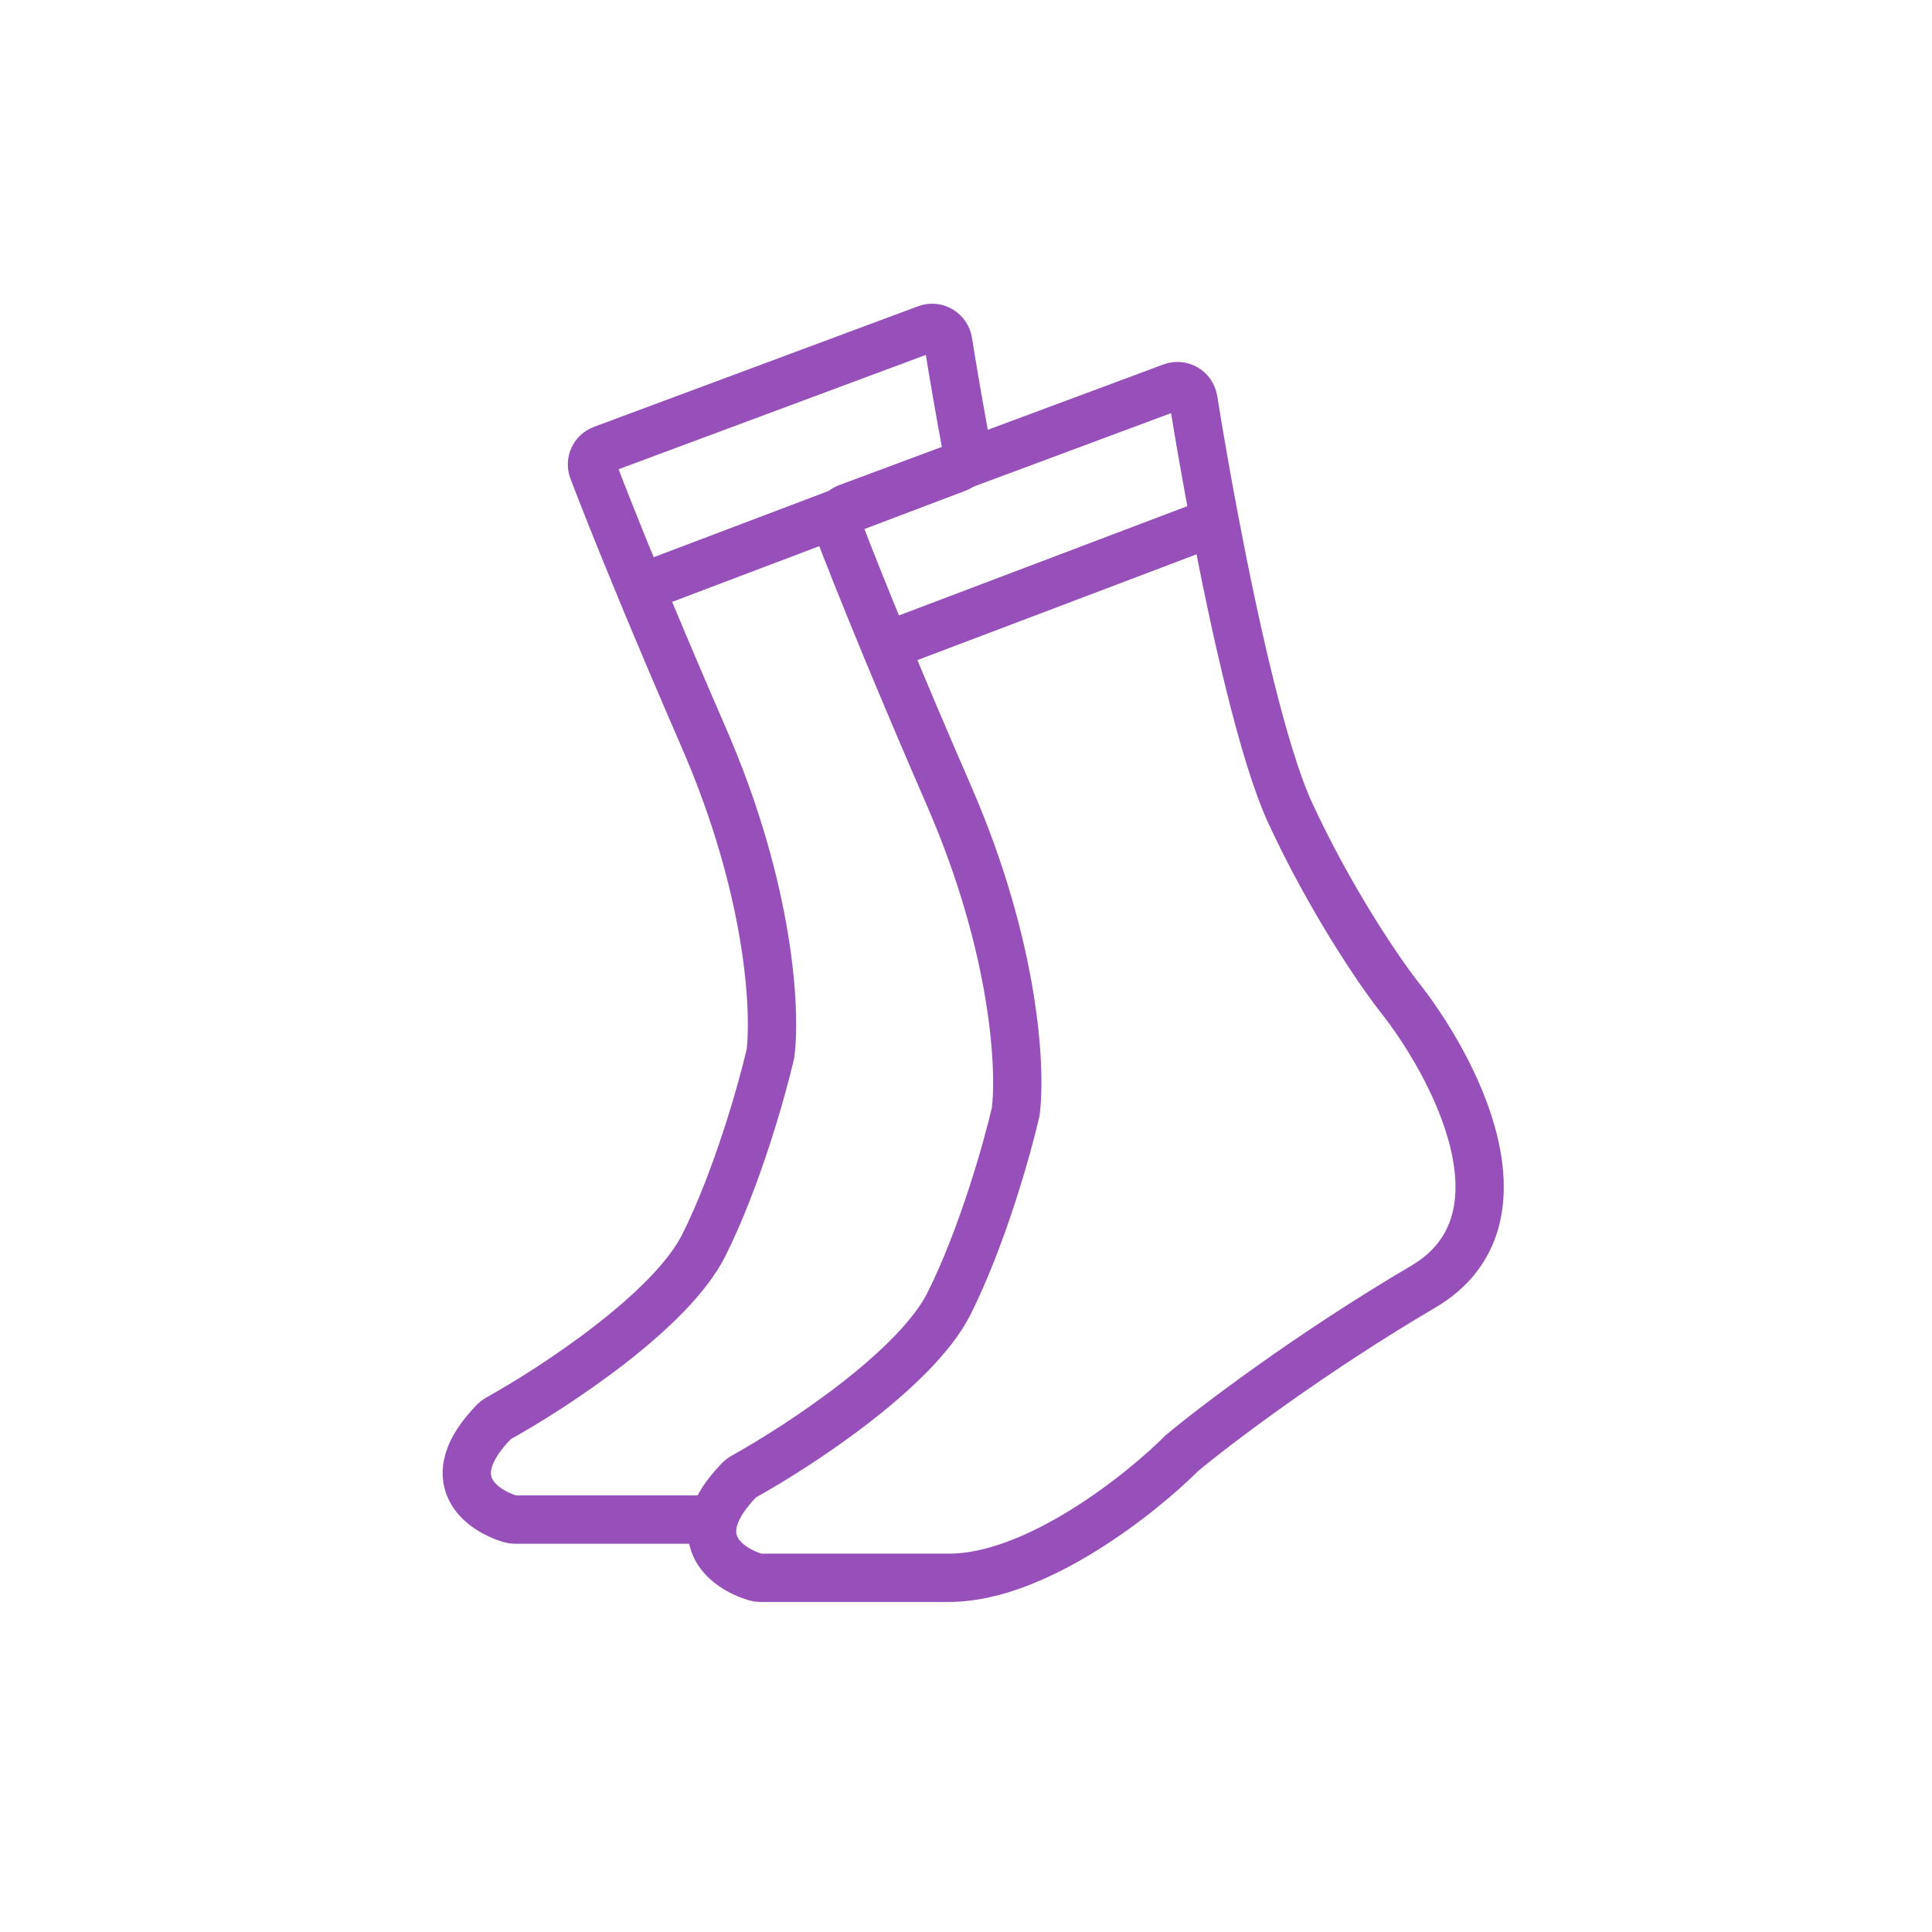
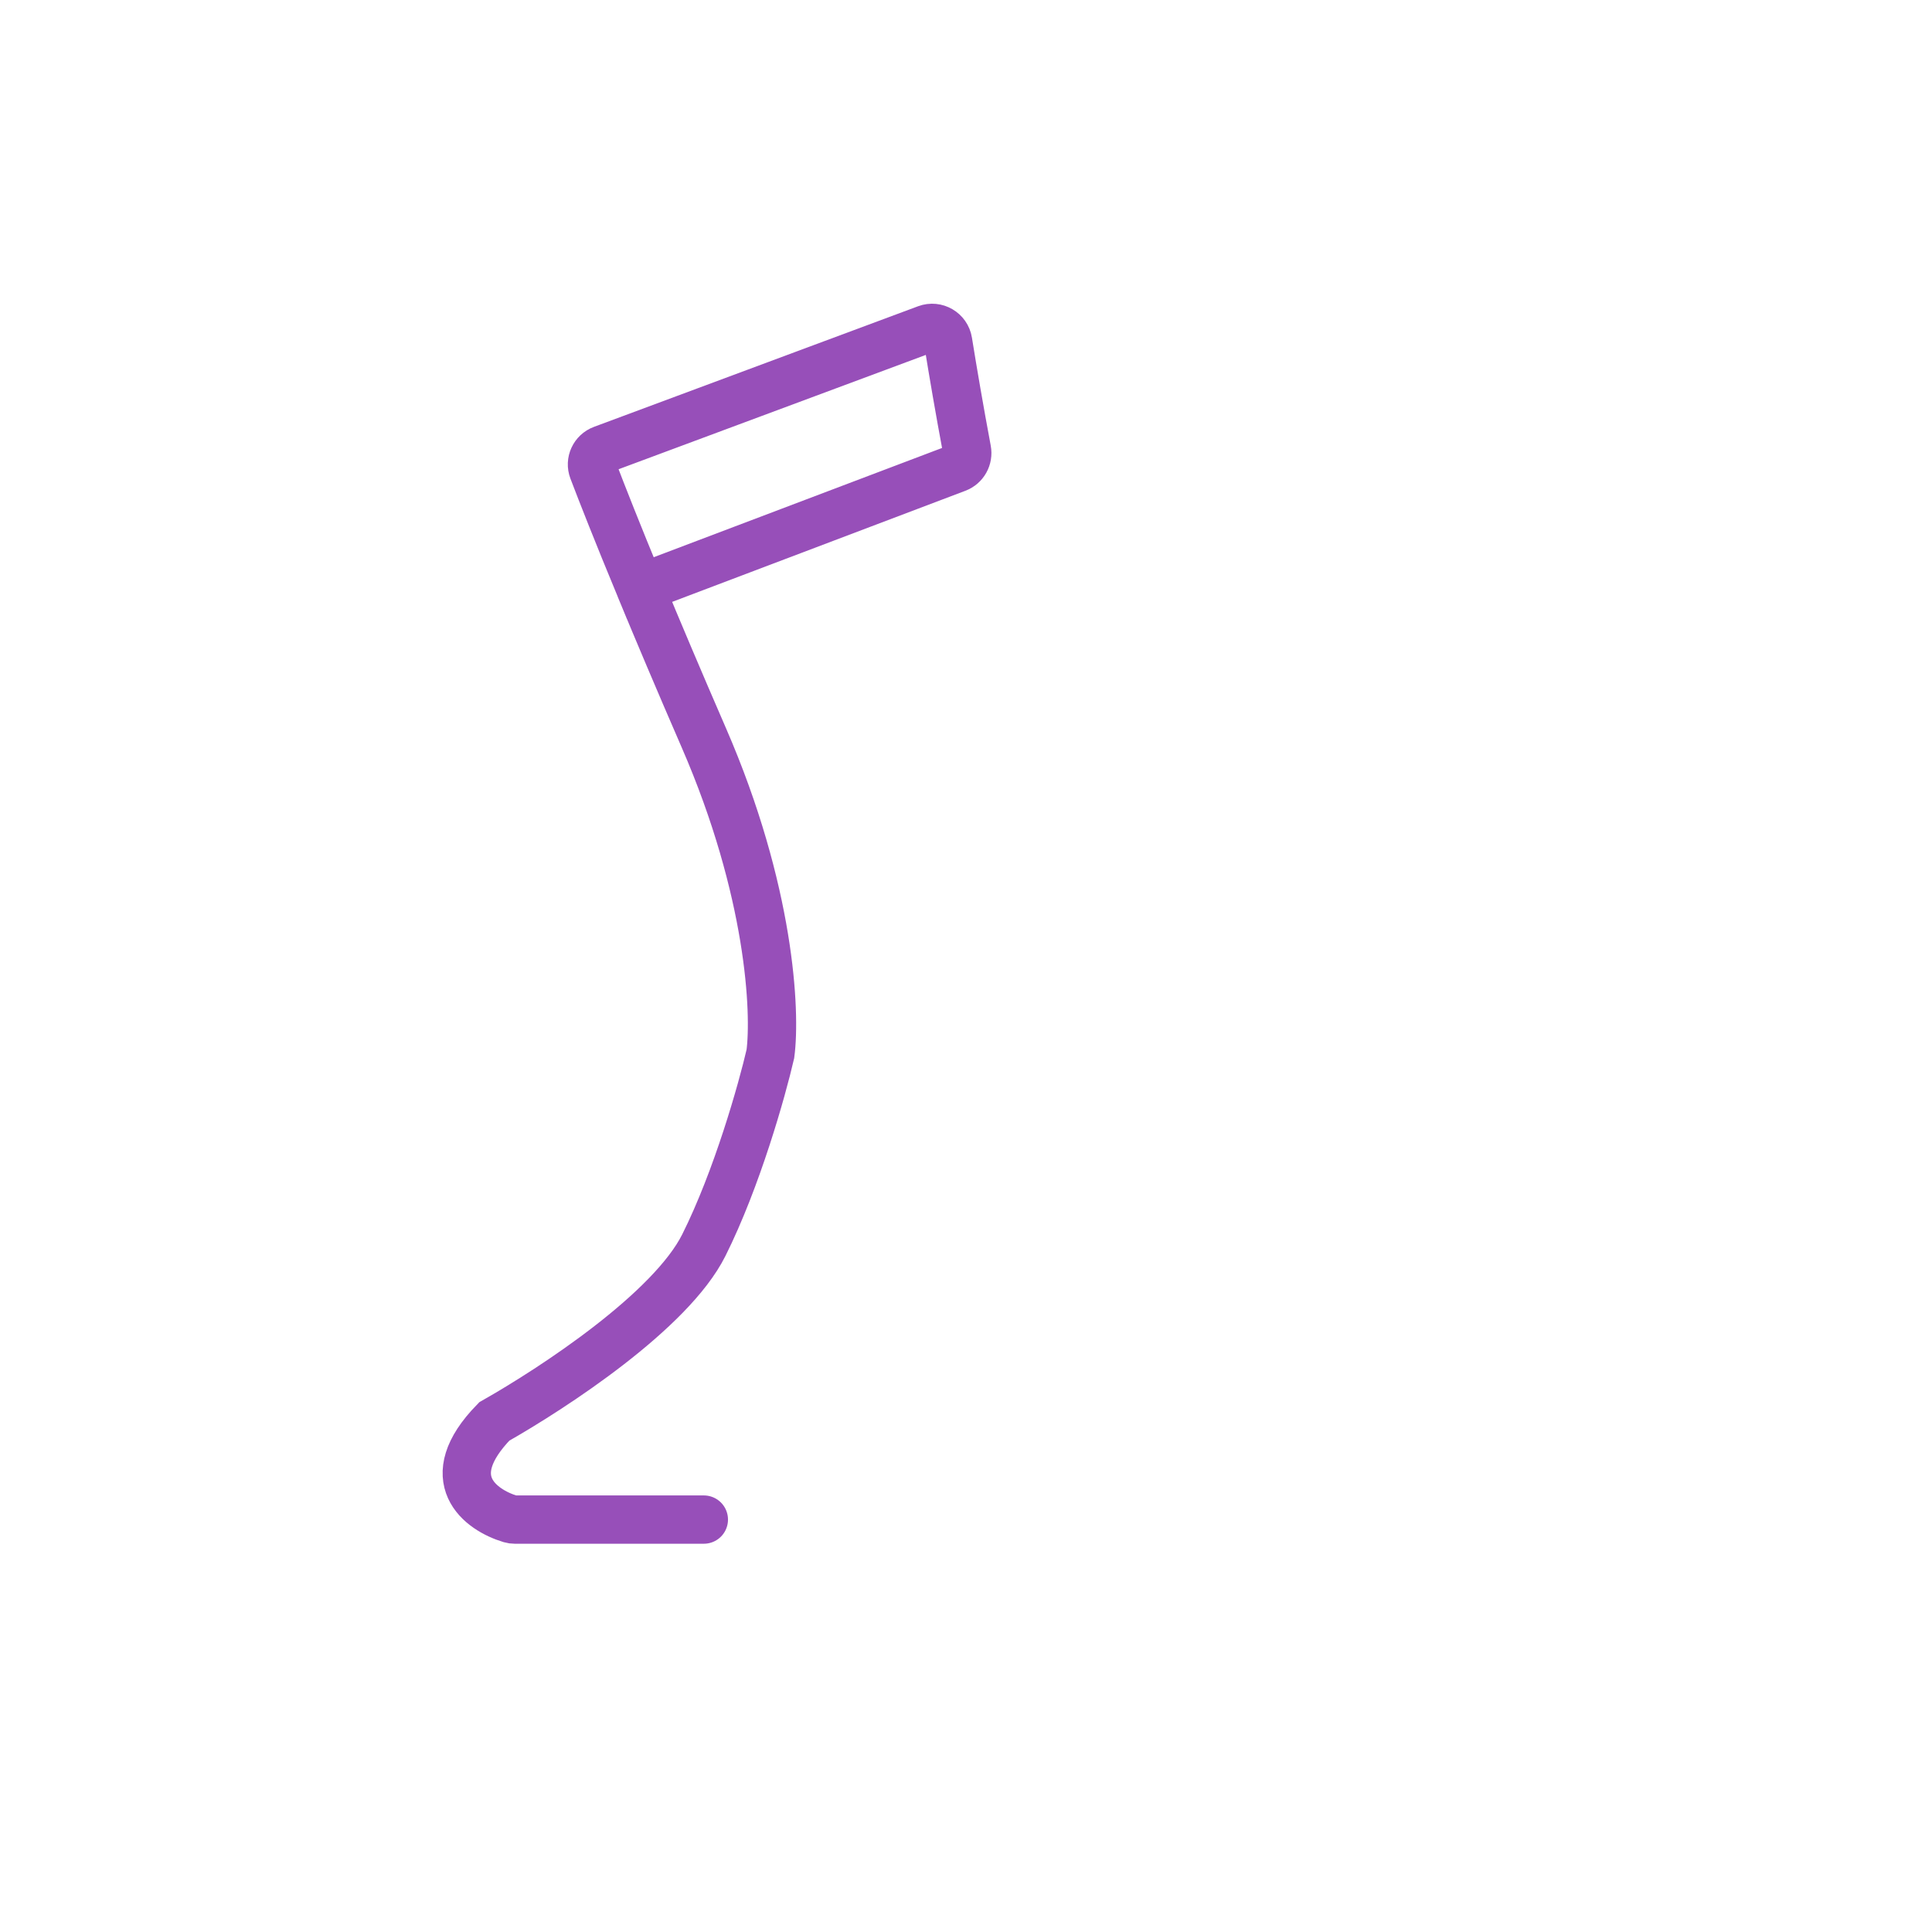
<svg xmlns="http://www.w3.org/2000/svg" width="120" height="120" viewBox="0 0 120 120" fill="none">
-   <path d="M55.003 40.146C56.073 42.734 57.389 45.85 58.952 49.444C63.084 58.948 63.428 66.49 63.084 69.073C62.568 71.311 61.018 76.821 58.952 80.954C56.909 85.038 49.653 89.795 46.159 91.734C46.077 91.78 46.001 91.838 45.935 91.905C42.452 95.475 45.071 97.4 46.943 97.963C47.028 97.989 47.114 98 47.203 98C49.028 98 53.711 98 58.952 98C64.324 98 70.832 92.835 73.415 90.252C75.481 88.53 81.37 84.053 88.395 79.921C95.42 75.788 90.289 66.146 86.846 61.841C85.64 60.291 82.61 55.849 80.13 50.477C78.48 46.9 76.737 39.156 75.452 32.397M55.003 40.146C53.603 36.76 52.624 34.277 52.066 32.81C51.871 32.296 52.135 31.726 52.65 31.535L72.781 24.044C73.375 23.823 74.022 24.202 74.122 24.828C74.459 26.93 74.916 29.578 75.452 32.397M55.003 40.146L75.452 32.397" stroke="#974FB9" stroke-width="3" stroke-linecap="round" />
-   <path d="M43.717 94.384C38.477 94.384 33.794 94.384 31.969 94.384C31.88 94.384 31.794 94.373 31.708 94.347C29.836 93.785 27.218 91.859 30.701 88.289C30.767 88.222 30.842 88.164 30.925 88.118C34.418 86.179 41.675 81.422 43.717 77.338C45.784 73.205 47.334 67.695 47.85 65.457C48.194 62.874 47.849 55.333 43.717 45.828C42.155 42.234 40.839 39.118 39.769 36.53M39.769 36.53C38.368 33.144 37.39 30.661 36.832 29.194C36.637 28.68 36.901 28.11 37.416 27.919L57.547 20.428C58.141 20.207 58.788 20.587 58.888 21.212C59.192 23.108 59.593 25.448 60.062 27.956C60.151 28.434 59.887 28.907 59.433 29.079L39.769 36.53Z" stroke="#974FB9" stroke-width="3" stroke-linecap="round" />
+   <path d="M43.717 94.384C38.477 94.384 33.794 94.384 31.969 94.384C31.88 94.384 31.794 94.373 31.708 94.347C29.836 93.785 27.218 91.859 30.701 88.289C34.418 86.179 41.675 81.422 43.717 77.338C45.784 73.205 47.334 67.695 47.85 65.457C48.194 62.874 47.849 55.333 43.717 45.828C42.155 42.234 40.839 39.118 39.769 36.53M39.769 36.53C38.368 33.144 37.39 30.661 36.832 29.194C36.637 28.68 36.901 28.11 37.416 27.919L57.547 20.428C58.141 20.207 58.788 20.587 58.888 21.212C59.192 23.108 59.593 25.448 60.062 27.956C60.151 28.434 59.887 28.907 59.433 29.079L39.769 36.53Z" stroke="#974FB9" stroke-width="3" stroke-linecap="round" />
</svg>